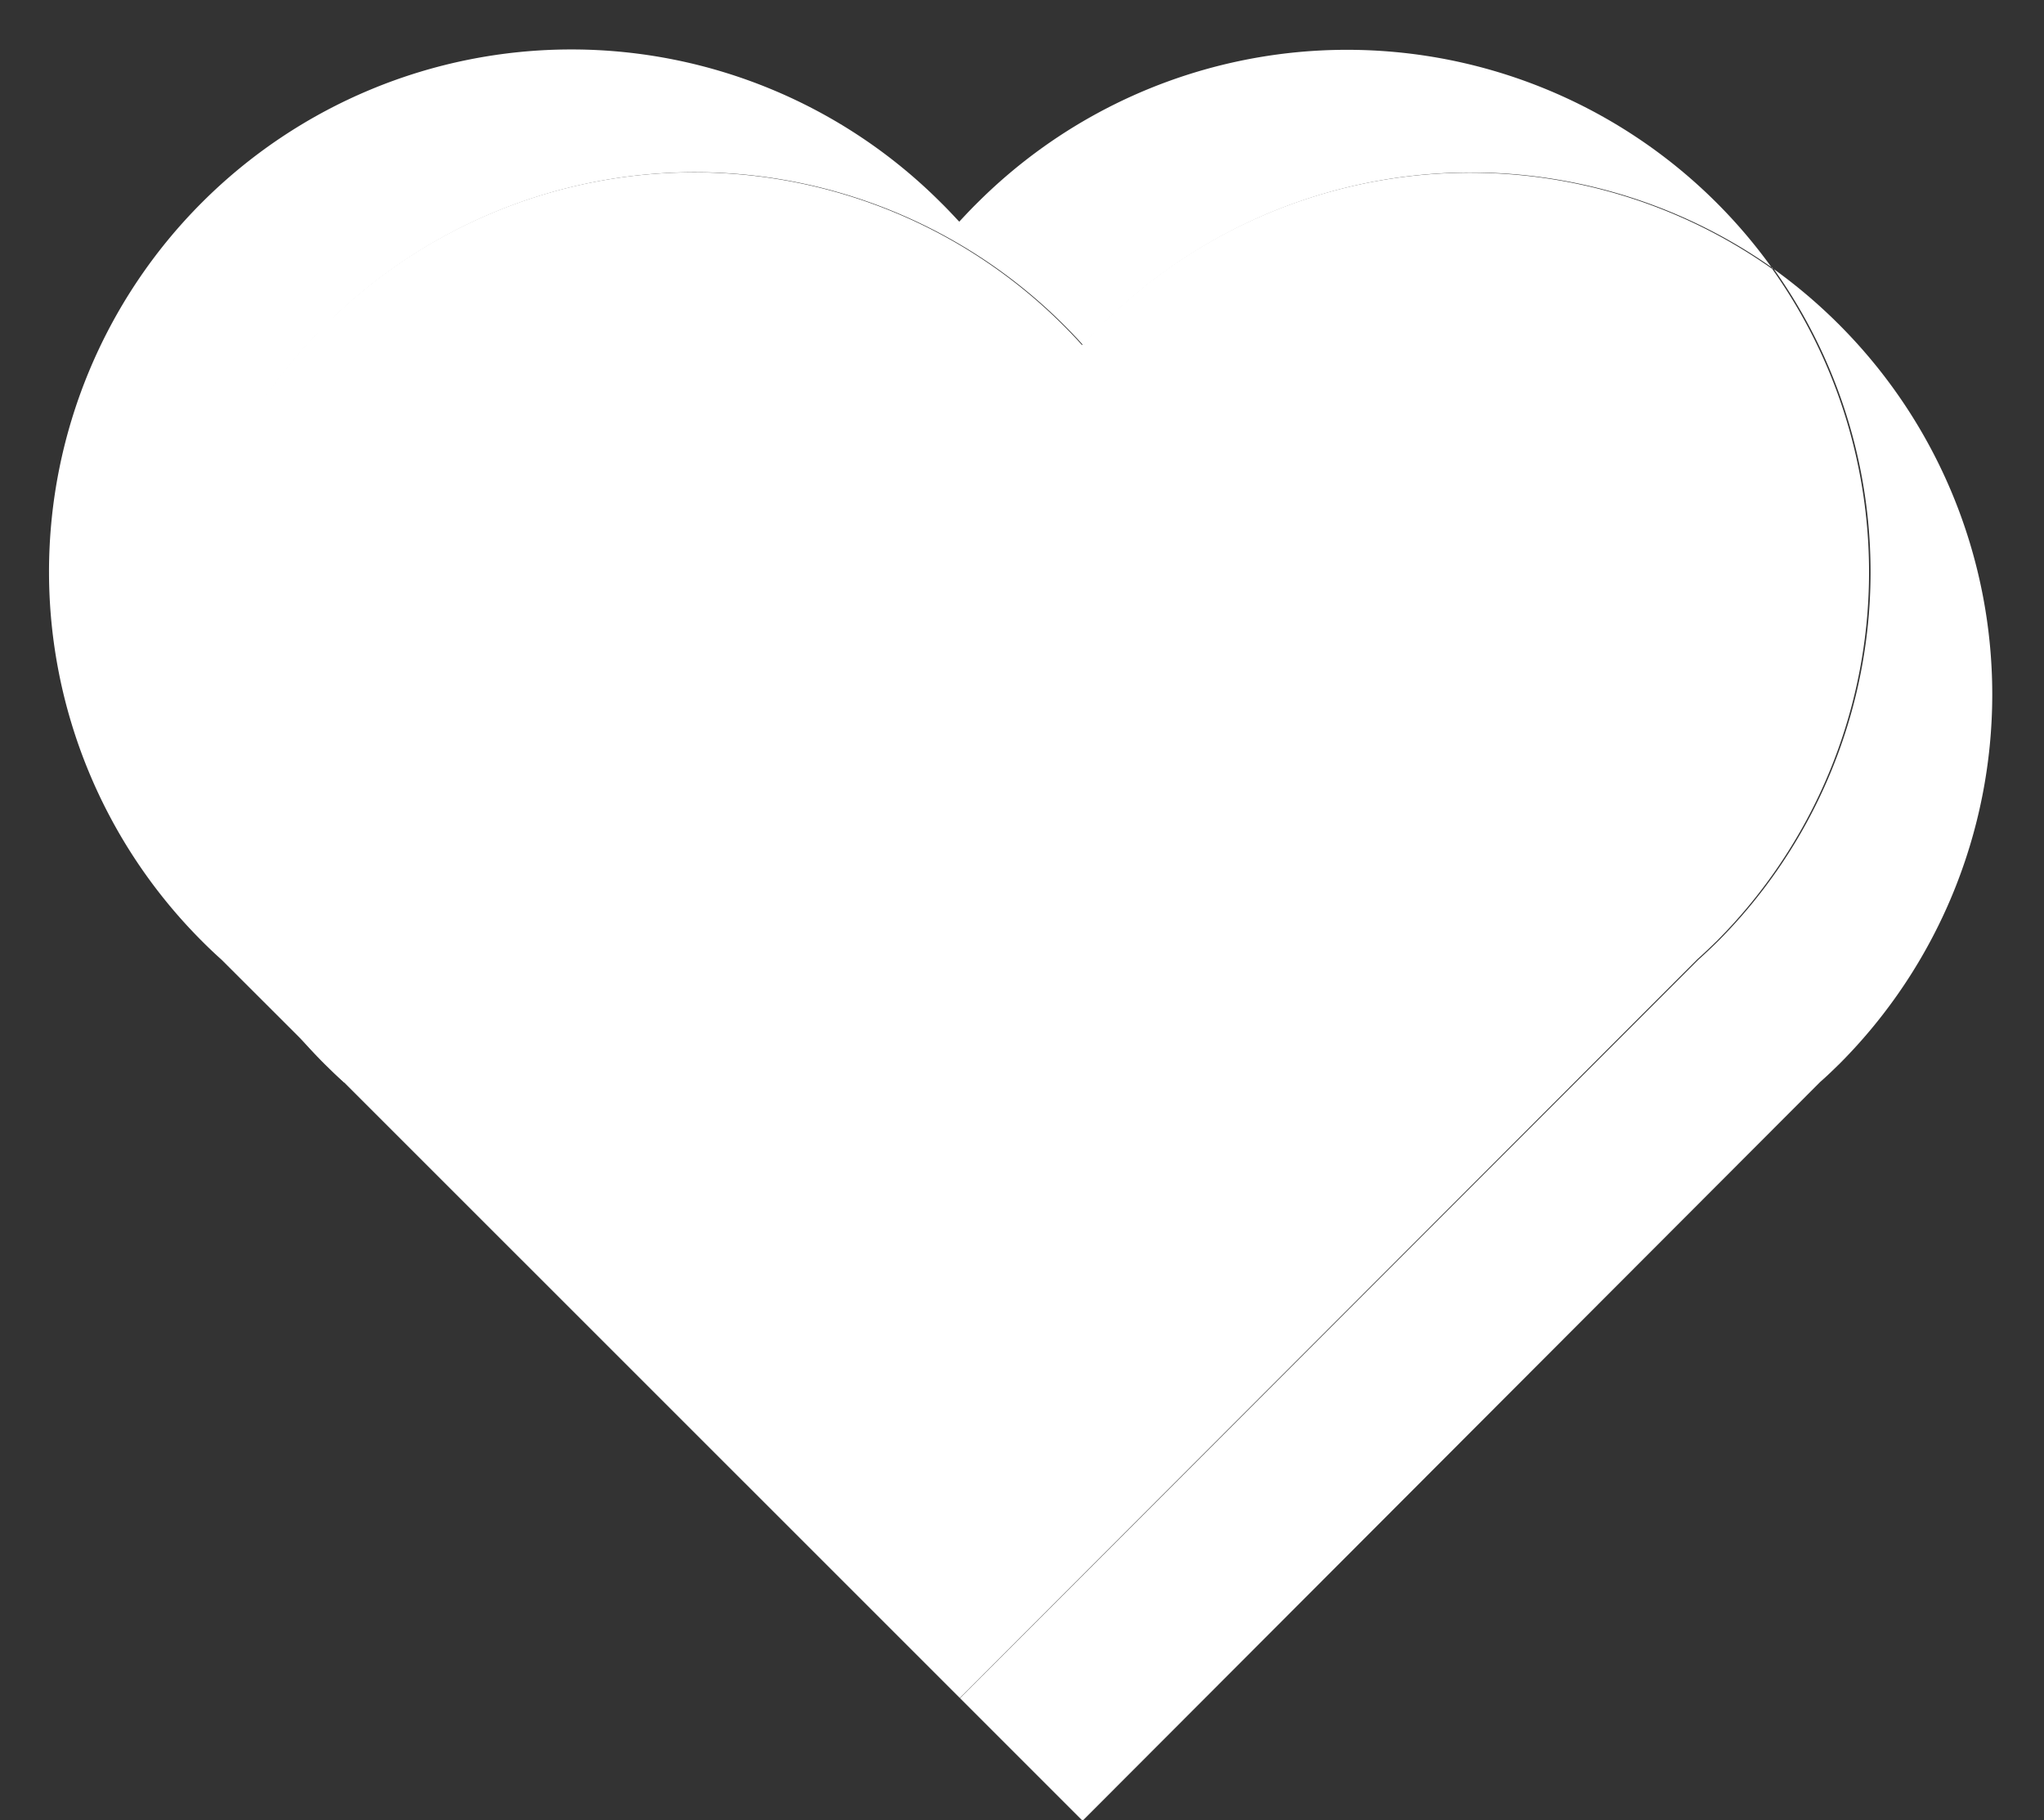
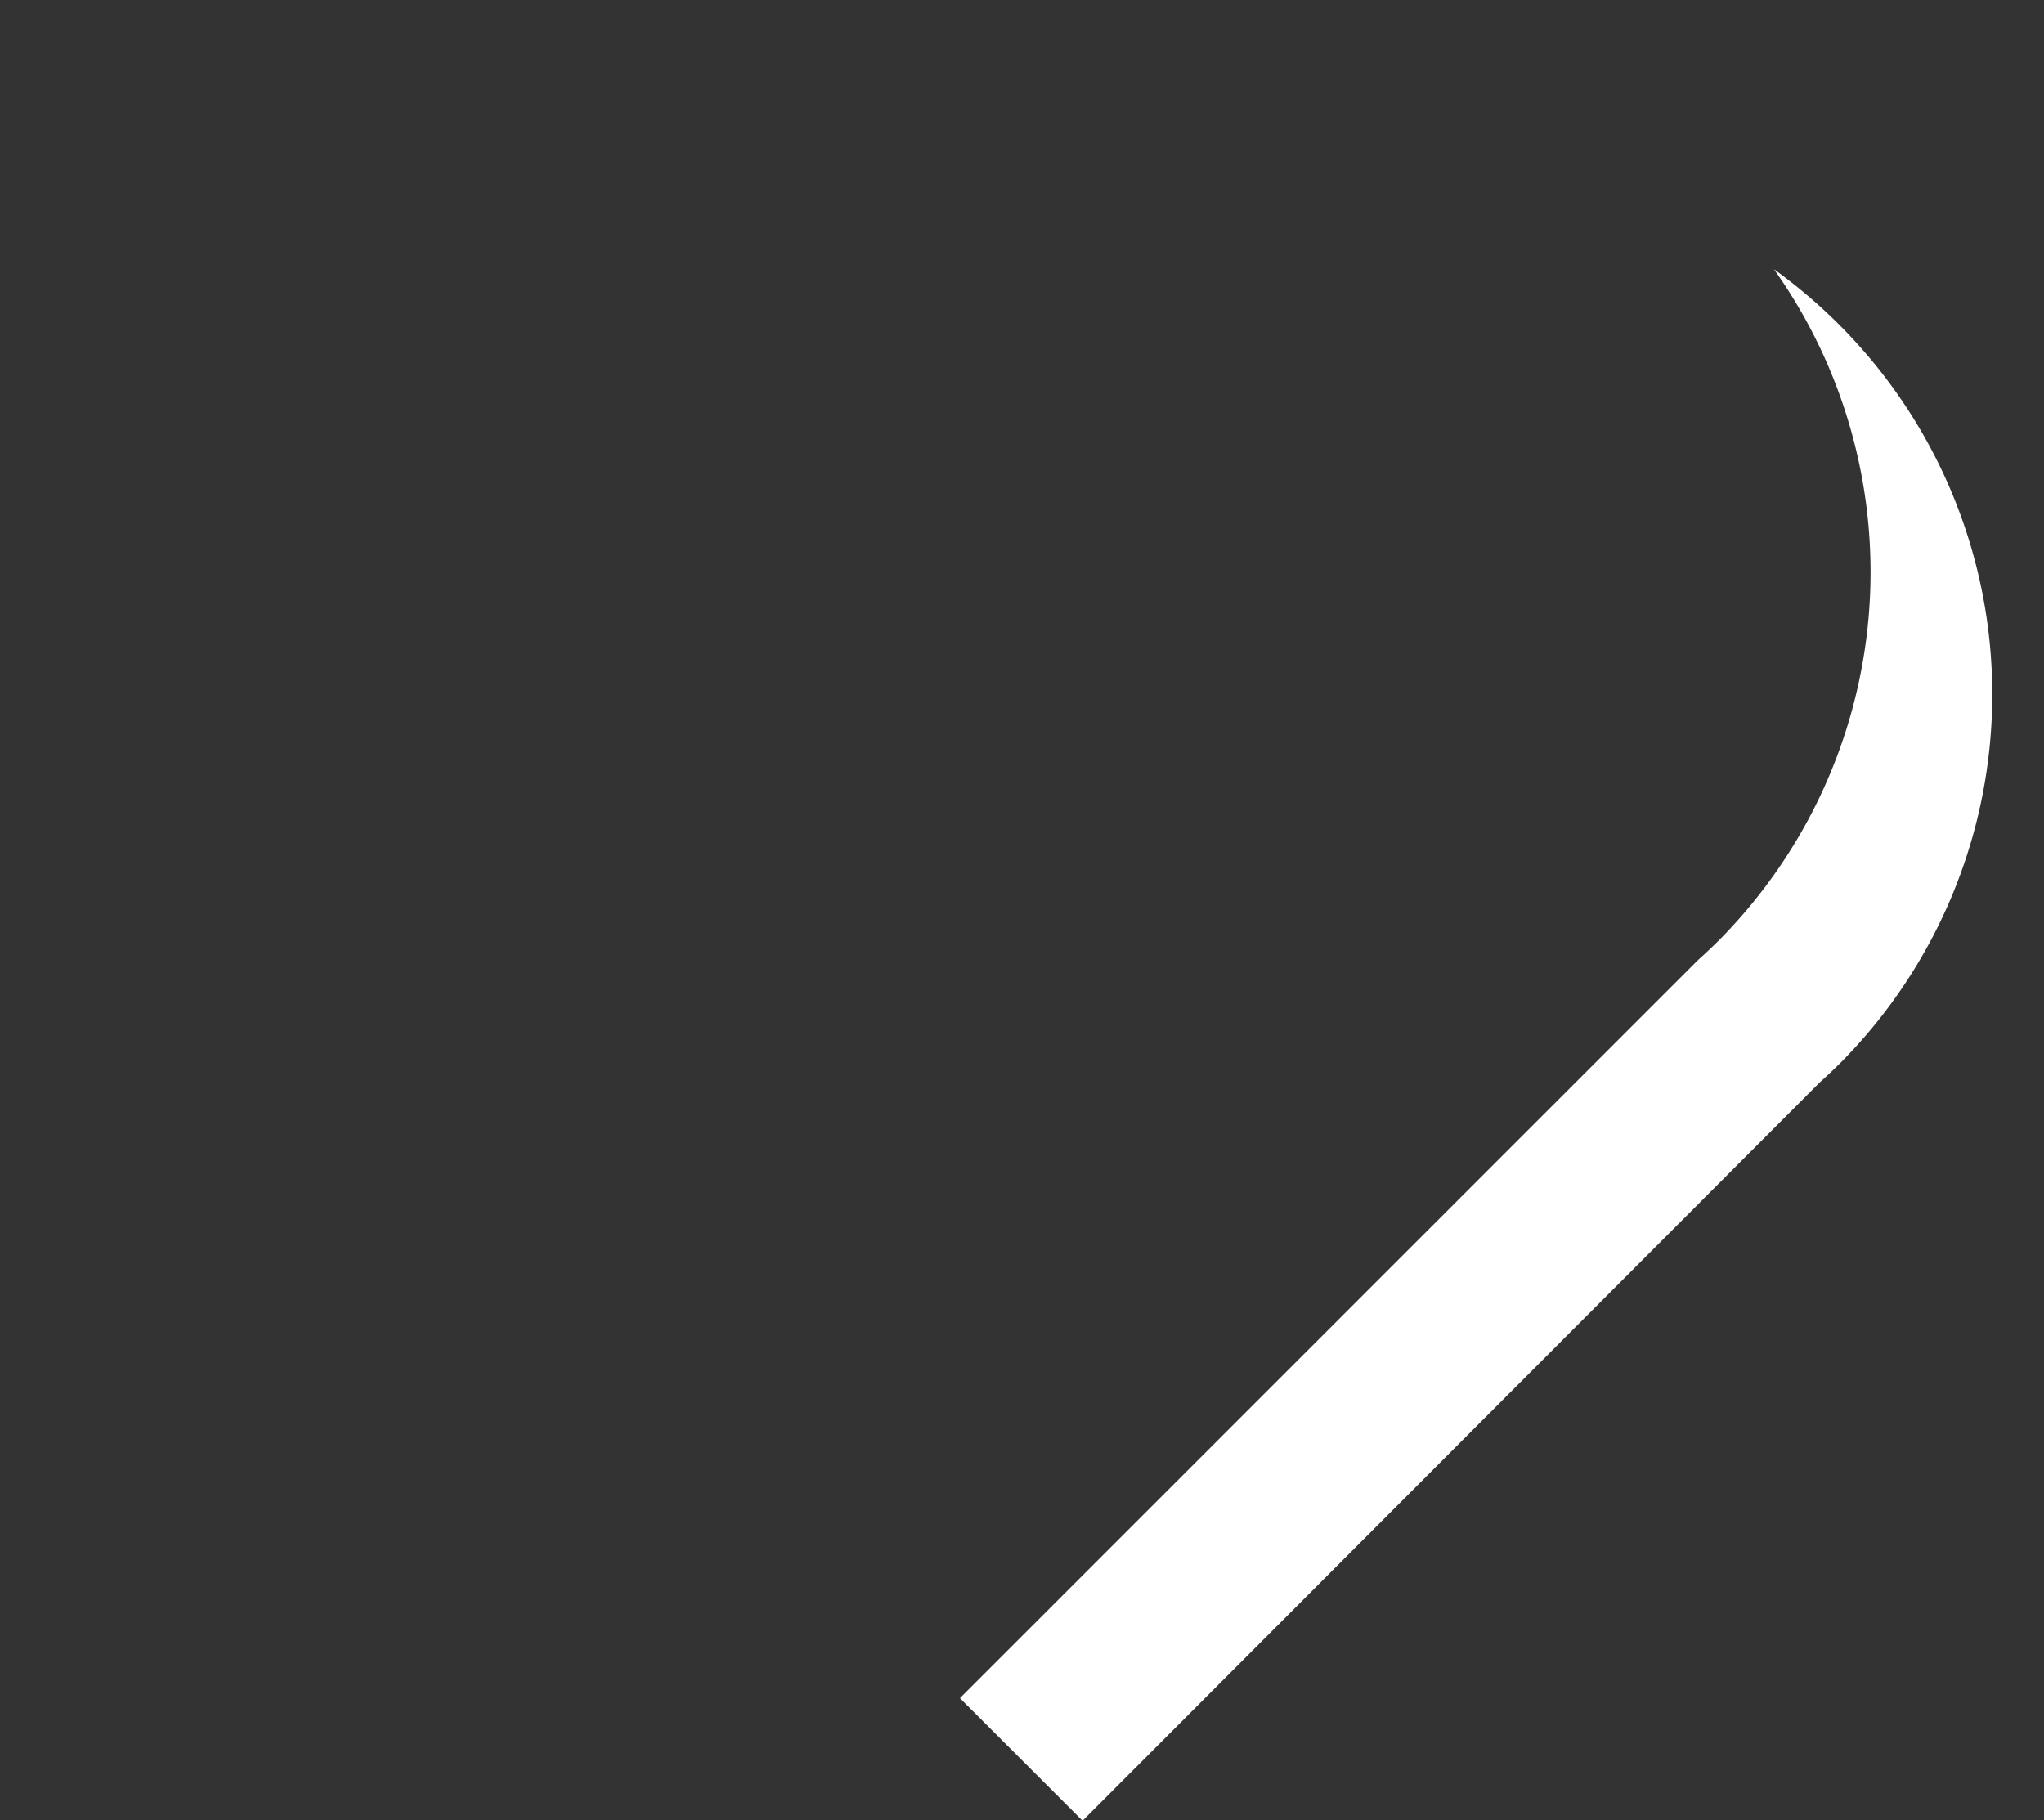
<svg xmlns="http://www.w3.org/2000/svg" fill="#000000" height="125.3" preserveAspectRatio="xMidYMid meet" version="1" viewBox="-3.4 -3.4 140.7 125.3" width="140.7" zoomAndPan="magnify">
  <rect x="-3.4" y="-3.4" width="140.7" height="125.3" fill="#333333" stroke="none" />
  <g data-name="Layer 2">
    <g data-name="Layer 1">
      <g id="change1_1">
        <path d="M123.25,69.8c-.44.43-.89.87-1.35,1.27l0,0L71.12,121.93h0l-8.44-8.44h0l50.82-50.82,0,0c.46-.41.9-.83,1.35-1.27a36,36,0,0,0,3.86-46.27A36.37,36.37,0,0,1,123.25,19,36,36,0,0,1,123.25,69.8Z" fill="#ffffff" />
      </g>
      <g id="change2_1">
-         <path d="M114.8,61.35c-.45.44-.89.86-1.35,1.27l0,0L62.67,113.48h0L20.29,71.11l0,0c-.47-.4-.91-.84-1.35-1.27A35.94,35.94,0,0,1,69.8,19c.44.44.87.89,1.28,1.35l0,0h0l0,0c.41-.46.83-.91,1.28-1.35a36,36,0,0,1,46.23-3.89A36,36,0,0,1,114.8,61.35Z" fill="#ffffff" />
-       </g>
+         </g>
      <g id="change3_1">
-         <path d="M20.29,71.11,19,69.8c.44.43.88.87,1.35,1.27Z" fill="#ffffff" />
-       </g>
+         </g>
      <g id="change3_2">
-         <path d="M118.66,15.08A36,36,0,0,0,72.43,19c-.45.44-.87.89-1.28,1.35l0,0h0l0,0c-.41-.46-.84-.91-1.28-1.35A35.94,35.94,0,0,0,19,69.8l-7.15-7.14,0,0c-.46-.41-.9-.83-1.34-1.27A35.94,35.94,0,0,1,61.35,10.53c.44.43.86.88,1.28,1.33l0,0h0l0,0c.42-.45.84-.9,1.28-1.33a36,36,0,0,1,54.69,4.55Z" fill="#ffffff" />
-       </g>
+         </g>
    </g>
  </g>
</svg>